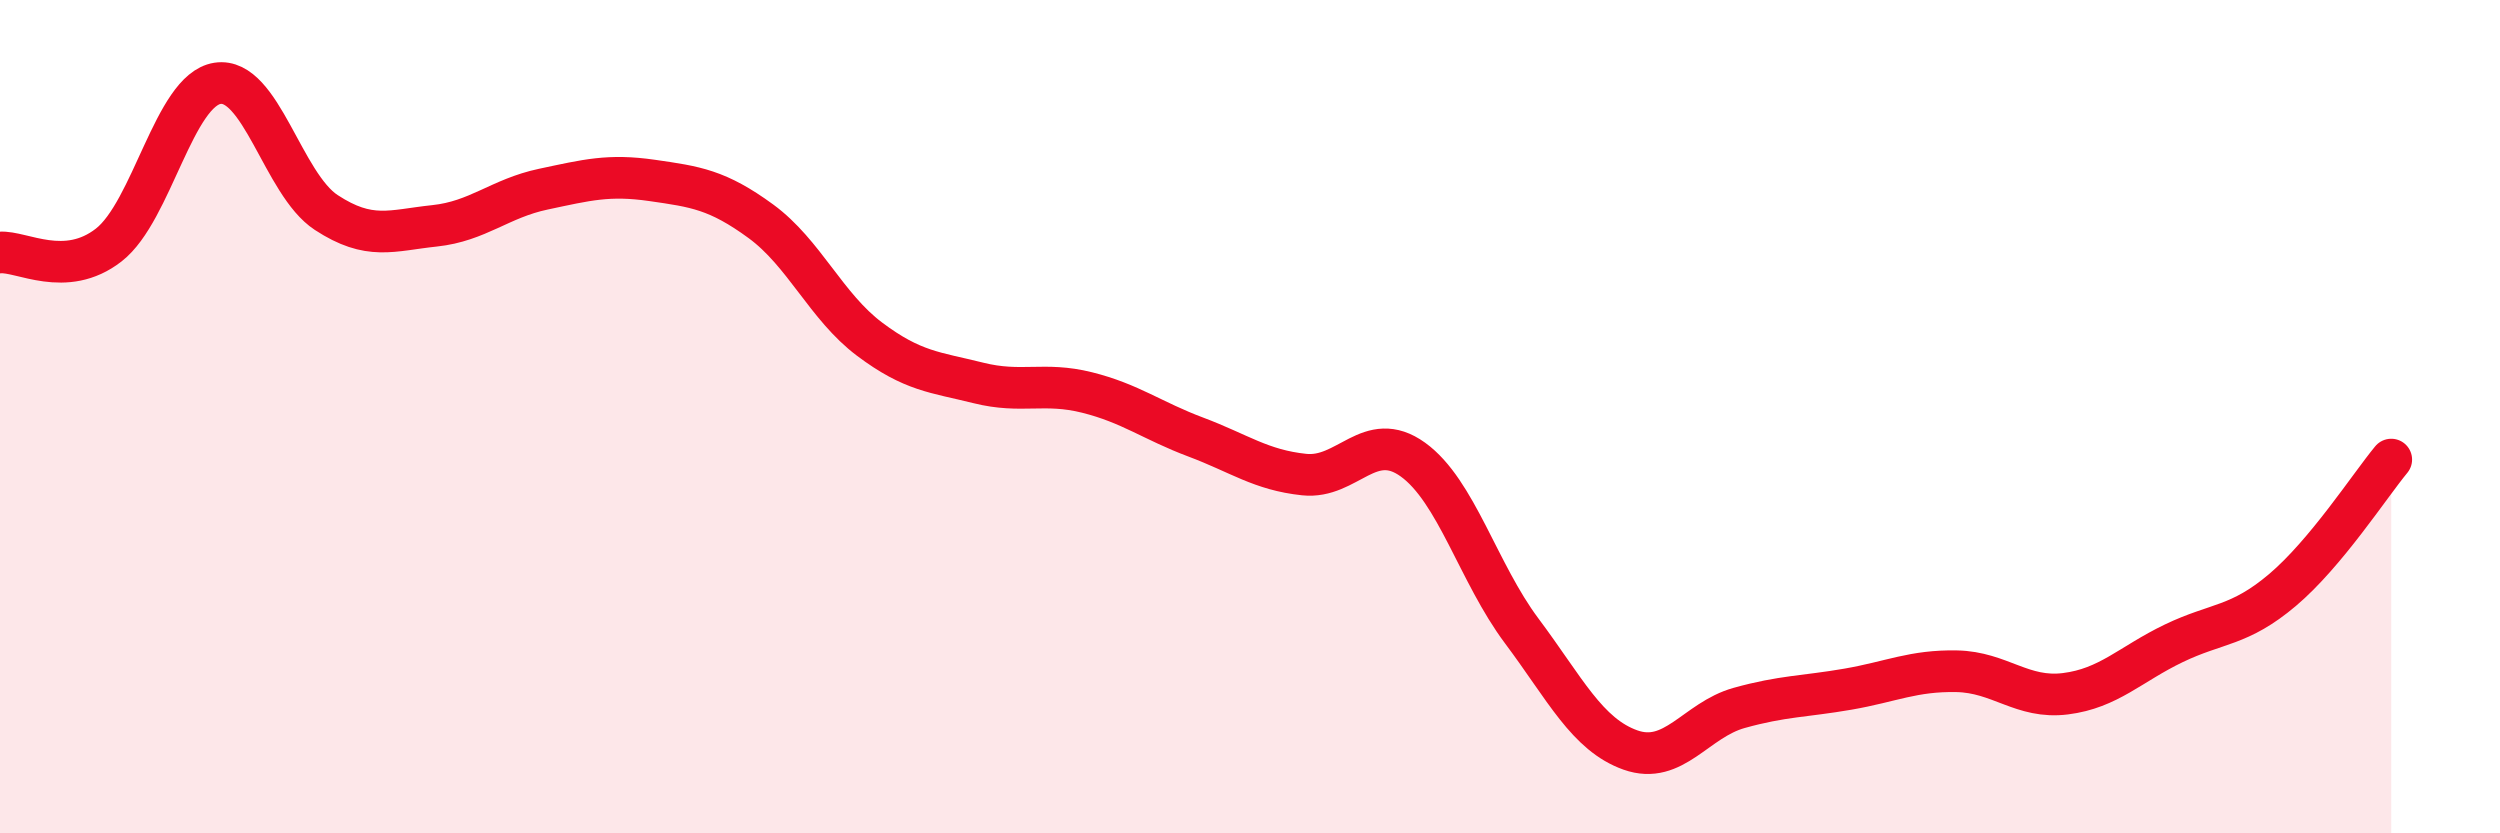
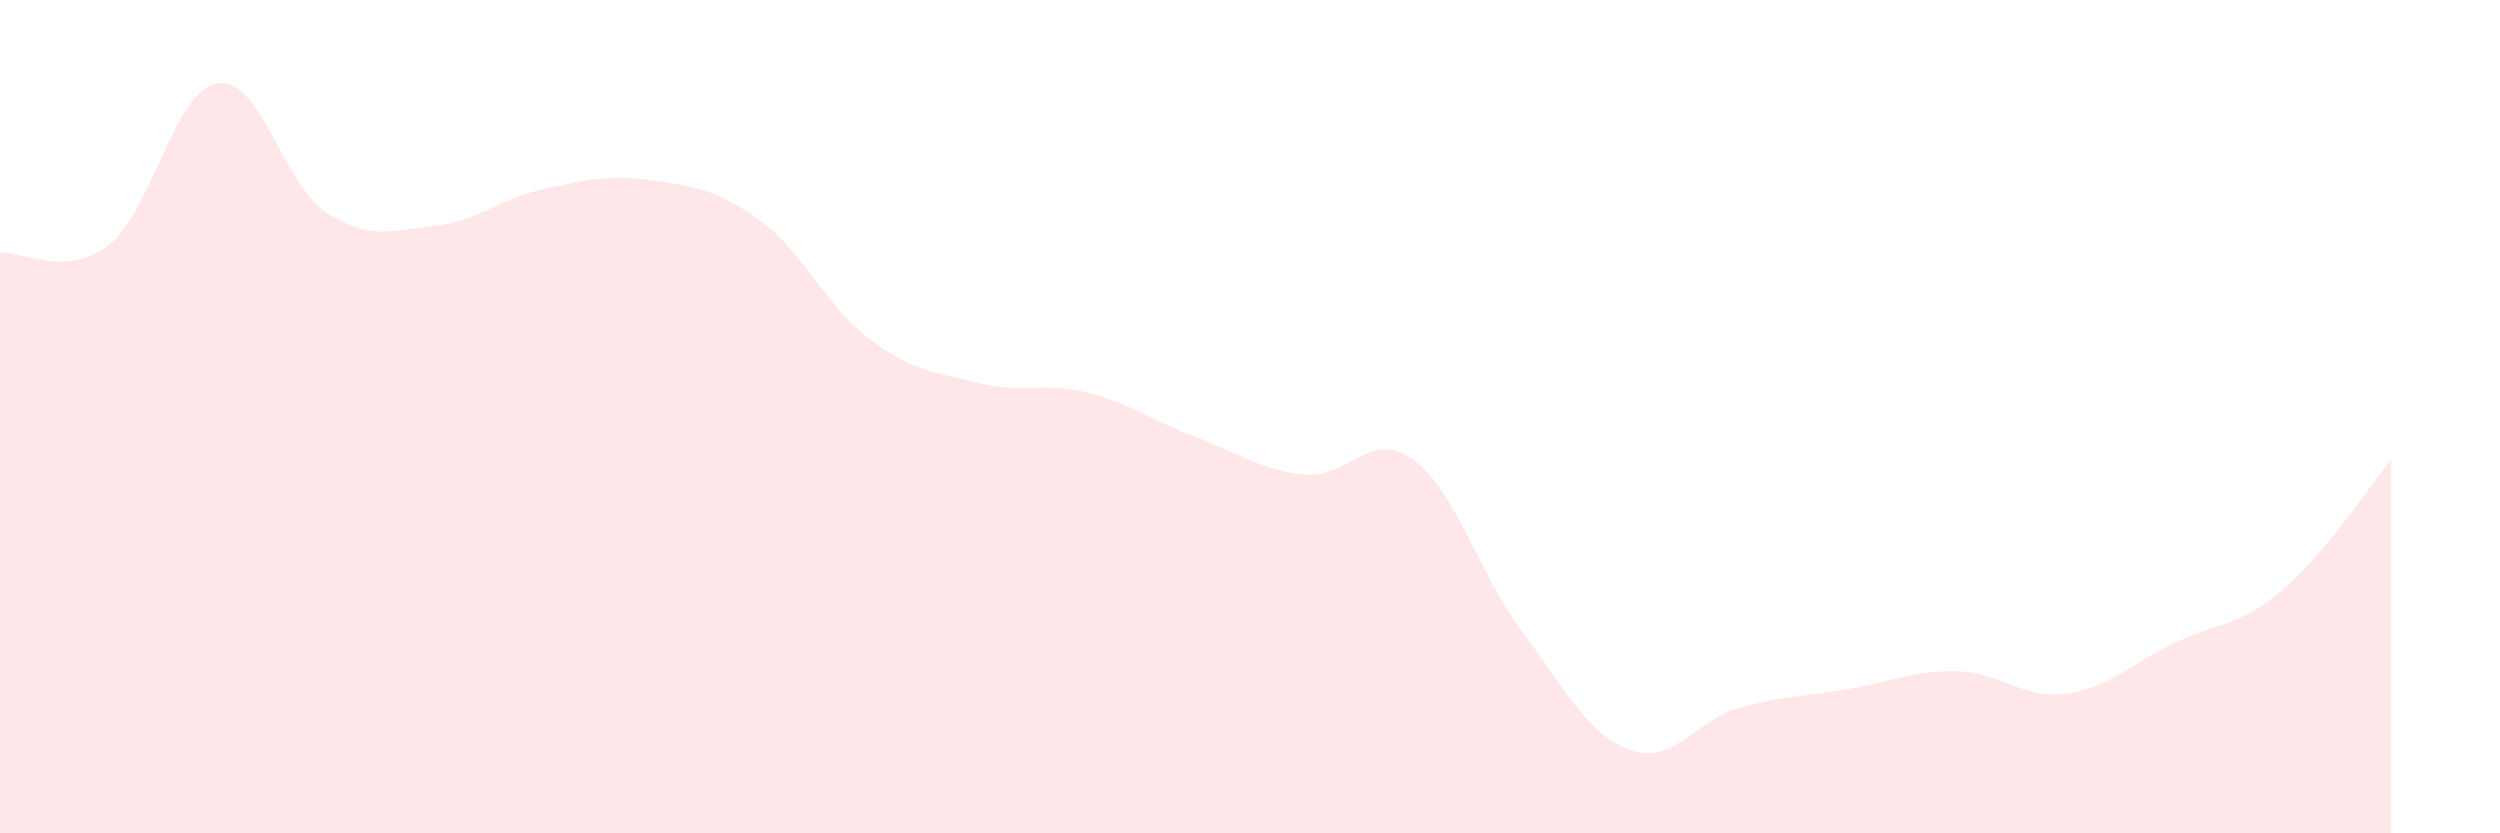
<svg xmlns="http://www.w3.org/2000/svg" width="60" height="20" viewBox="0 0 60 20">
  <path d="M 0,6.06 C 0.52,6.02 1.57,6.69 2.61,5.88 C 3.65,5.07 4.18,2.16 5.22,2 C 6.26,1.84 6.79,4.42 7.83,5.1 C 8.87,5.78 9.39,5.53 10.43,5.42 C 11.47,5.31 12,4.76 13.04,4.54 C 14.08,4.32 14.61,4.18 15.65,4.33 C 16.69,4.48 17.22,4.55 18.26,5.31 C 19.3,6.07 19.83,7.36 20.87,8.14 C 21.91,8.92 22.44,8.93 23.48,9.19 C 24.52,9.45 25.05,9.16 26.09,9.42 C 27.13,9.68 27.66,10.1 28.7,10.49 C 29.74,10.88 30.26,11.28 31.3,11.39 C 32.34,11.5 32.87,10.28 33.91,11.03 C 34.95,11.78 35.48,13.75 36.52,15.14 C 37.56,16.53 38.09,17.63 39.13,18 C 40.17,18.37 40.7,17.28 41.74,16.99 C 42.78,16.7 43.31,16.72 44.35,16.54 C 45.39,16.36 45.92,16.09 46.96,16.11 C 48,16.13 48.53,16.78 49.57,16.65 C 50.61,16.52 51.13,15.94 52.17,15.44 C 53.21,14.94 53.74,15.04 54.78,14.16 C 55.82,13.28 56.87,11.66 57.39,11.03L57.39 20L0 20Z" fill="#EB0A25" opacity="0.1" stroke-linecap="round" stroke-linejoin="round" />
-   <path d="M 0,6.06 C 0.52,6.02 1.57,6.69 2.61,5.88 C 3.65,5.07 4.18,2.16 5.22,2 C 6.26,1.84 6.79,4.42 7.83,5.1 C 8.87,5.78 9.39,5.53 10.43,5.42 C 11.47,5.31 12,4.76 13.04,4.54 C 14.08,4.32 14.61,4.18 15.65,4.33 C 16.69,4.48 17.22,4.55 18.26,5.31 C 19.3,6.07 19.83,7.36 20.87,8.14 C 21.91,8.92 22.44,8.93 23.48,9.19 C 24.52,9.45 25.05,9.16 26.09,9.42 C 27.13,9.68 27.66,10.1 28.7,10.49 C 29.74,10.88 30.26,11.28 31.3,11.39 C 32.34,11.5 32.87,10.28 33.91,11.03 C 34.95,11.78 35.48,13.75 36.52,15.14 C 37.56,16.53 38.09,17.63 39.13,18 C 40.17,18.37 40.7,17.28 41.74,16.99 C 42.78,16.7 43.31,16.72 44.35,16.54 C 45.39,16.36 45.92,16.09 46.96,16.11 C 48,16.13 48.53,16.78 49.57,16.65 C 50.61,16.52 51.13,15.94 52.17,15.44 C 53.21,14.94 53.74,15.04 54.78,14.16 C 55.82,13.28 56.87,11.66 57.39,11.03" stroke="#EB0A25" stroke-width="1" fill="none" stroke-linecap="round" stroke-linejoin="round" />
</svg>